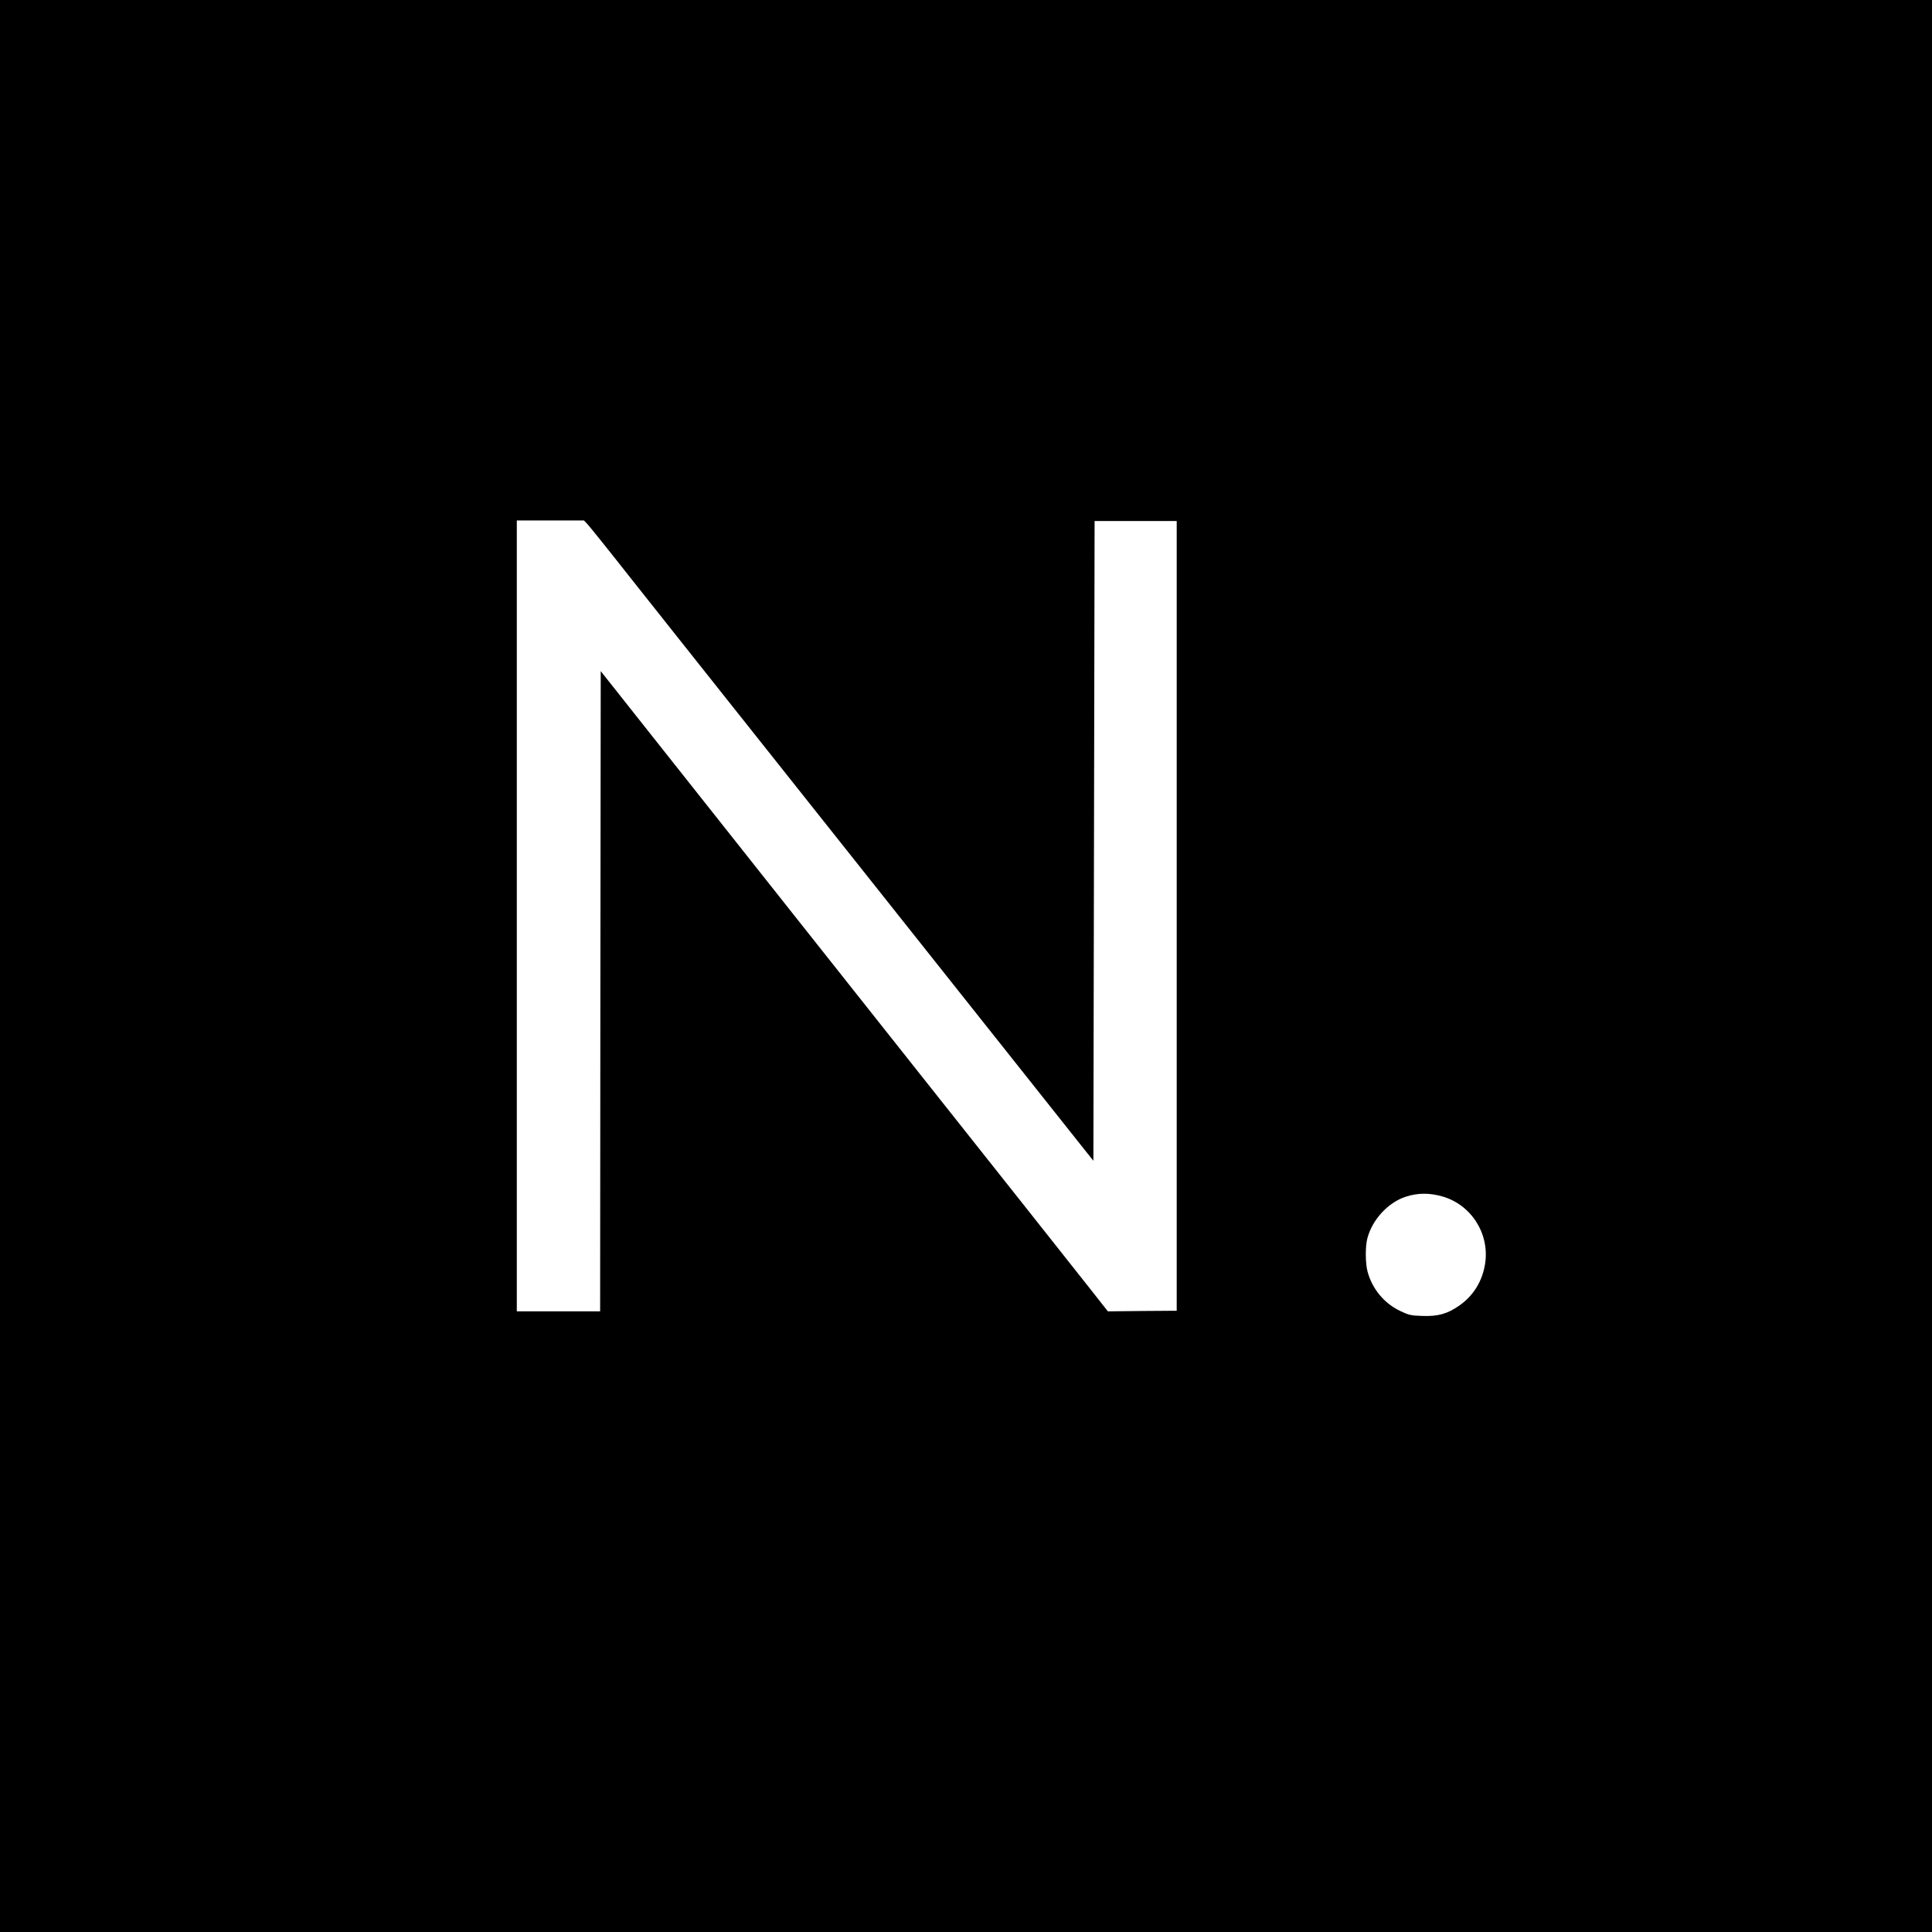
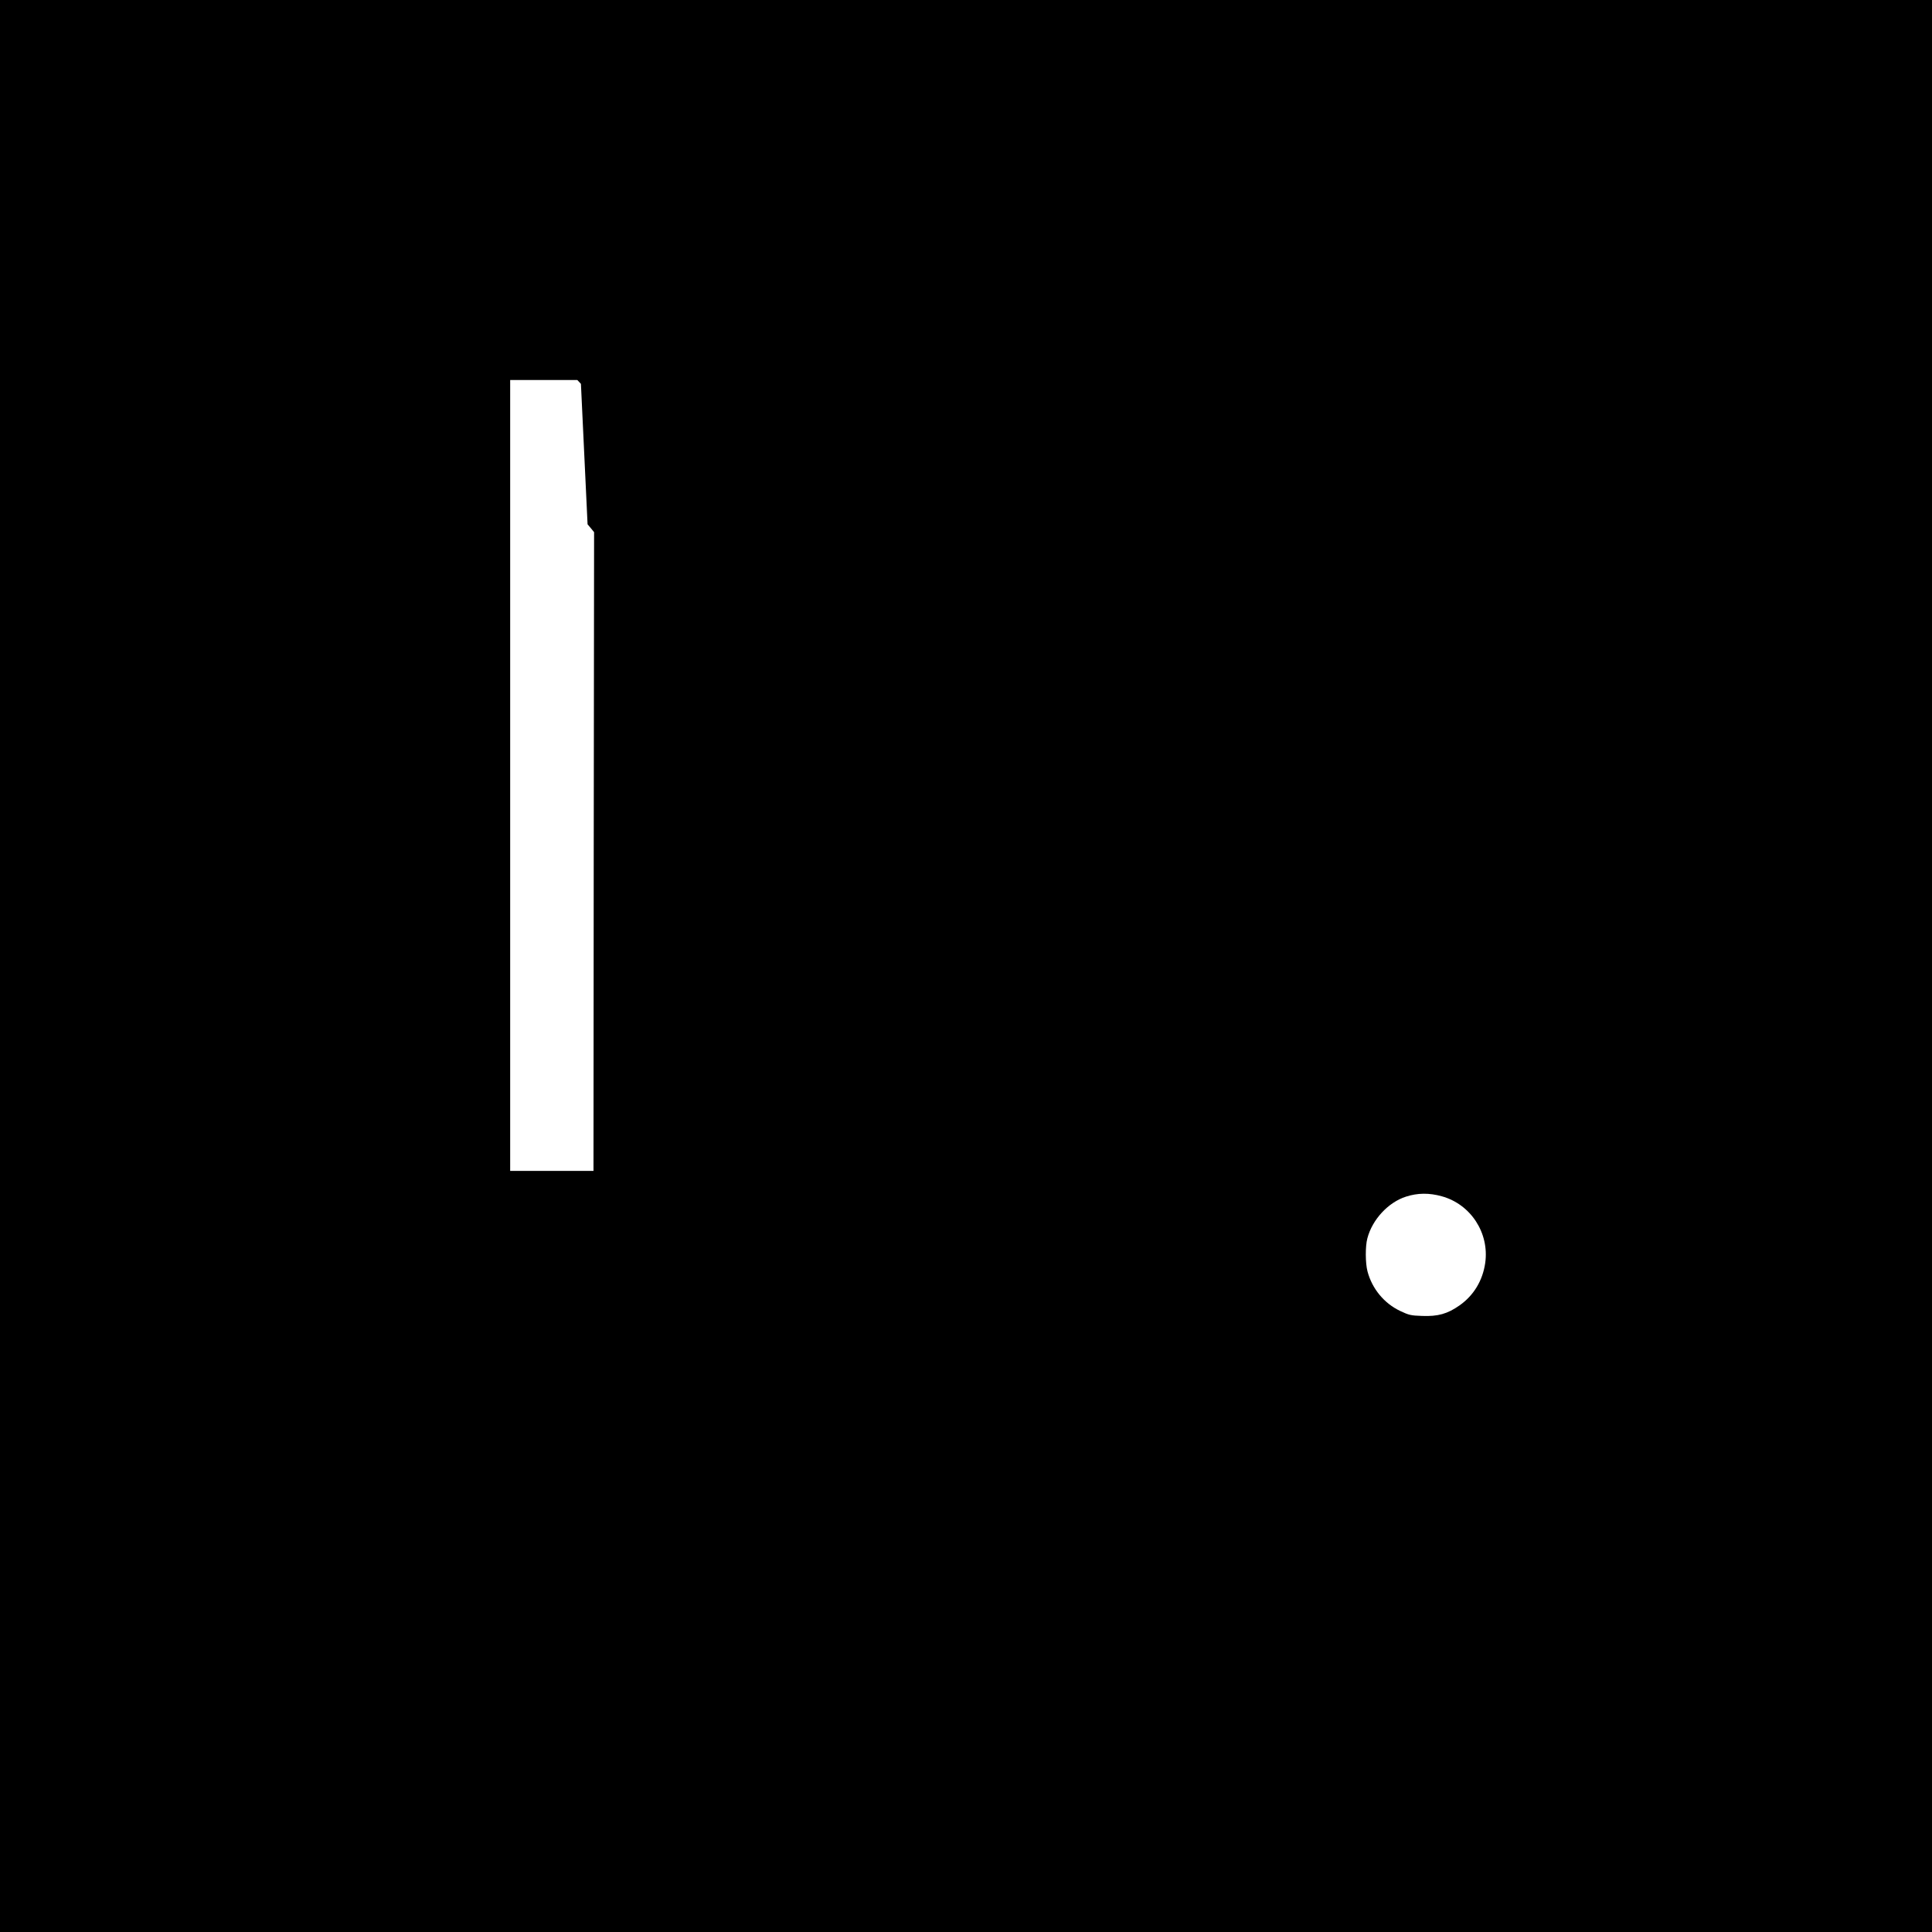
<svg xmlns="http://www.w3.org/2000/svg" version="1.0" width="1600pt" height="1600pt" viewBox="0 0 1600 1600" preserveAspectRatio="xMidYMid meet">
  <g transform="translate(0,1600) scale(0.1,-0.1)" fill="#000000" stroke="none">
-     <path d="M0 8000 l0 -8000 8000 0 8000 0 0 8000 0 8000 -8000 0 -8000 0 0 -8000z m4866 3658 c17 -18 170 -208 339 -423 170 -214 377 -475 460 -580 231 -290 376 -474 945 -1190 288 -363 603 -759 699 -880 96 -121 216 -272 266 -335 762 -959 1316 -1657 1389 -1749 l91 -114 5 2649 5 2649 340 0 340 0 0 -3270 0 -3270 -285 -2 -285 -3 -156 198 c-152 193 -822 1038 -1424 1797 -166 209 -595 751 -955 1205 -359 454 -881 1112 -1159 1463 l-506 639 -3 -2651 -2 -2651 -345 0 -345 0 0 3275 0 3275 278 0 278 0 30 -32z m7074 -5565 c240 -66 395 -304 360 -552 -21 -146 -95 -269 -213 -352 -100 -70 -178 -92 -310 -87 -93 3 -109 7 -181 41 -133 63 -233 184 -271 328 -18 68 -19 208 -1 274 41 156 173 298 320 345 96 31 192 32 296 3z" />
+     <path d="M0 8000 l0 -8000 8000 0 8000 0 0 8000 0 8000 -8000 0 -8000 0 0 -8000z m4866 3658 c17 -18 170 -208 339 -423 170 -214 377 -475 460 -580 231 -290 376 -474 945 -1190 288 -363 603 -759 699 -880 96 -121 216 -272 266 -335 762 -959 1316 -1657 1389 -1749 c-152 193 -822 1038 -1424 1797 -166 209 -595 751 -955 1205 -359 454 -881 1112 -1159 1463 l-506 639 -3 -2651 -2 -2651 -345 0 -345 0 0 3275 0 3275 278 0 278 0 30 -32z m7074 -5565 c240 -66 395 -304 360 -552 -21 -146 -95 -269 -213 -352 -100 -70 -178 -92 -310 -87 -93 3 -109 7 -181 41 -133 63 -233 184 -271 328 -18 68 -19 208 -1 274 41 156 173 298 320 345 96 31 192 32 296 3z" />
  </g>
</svg>